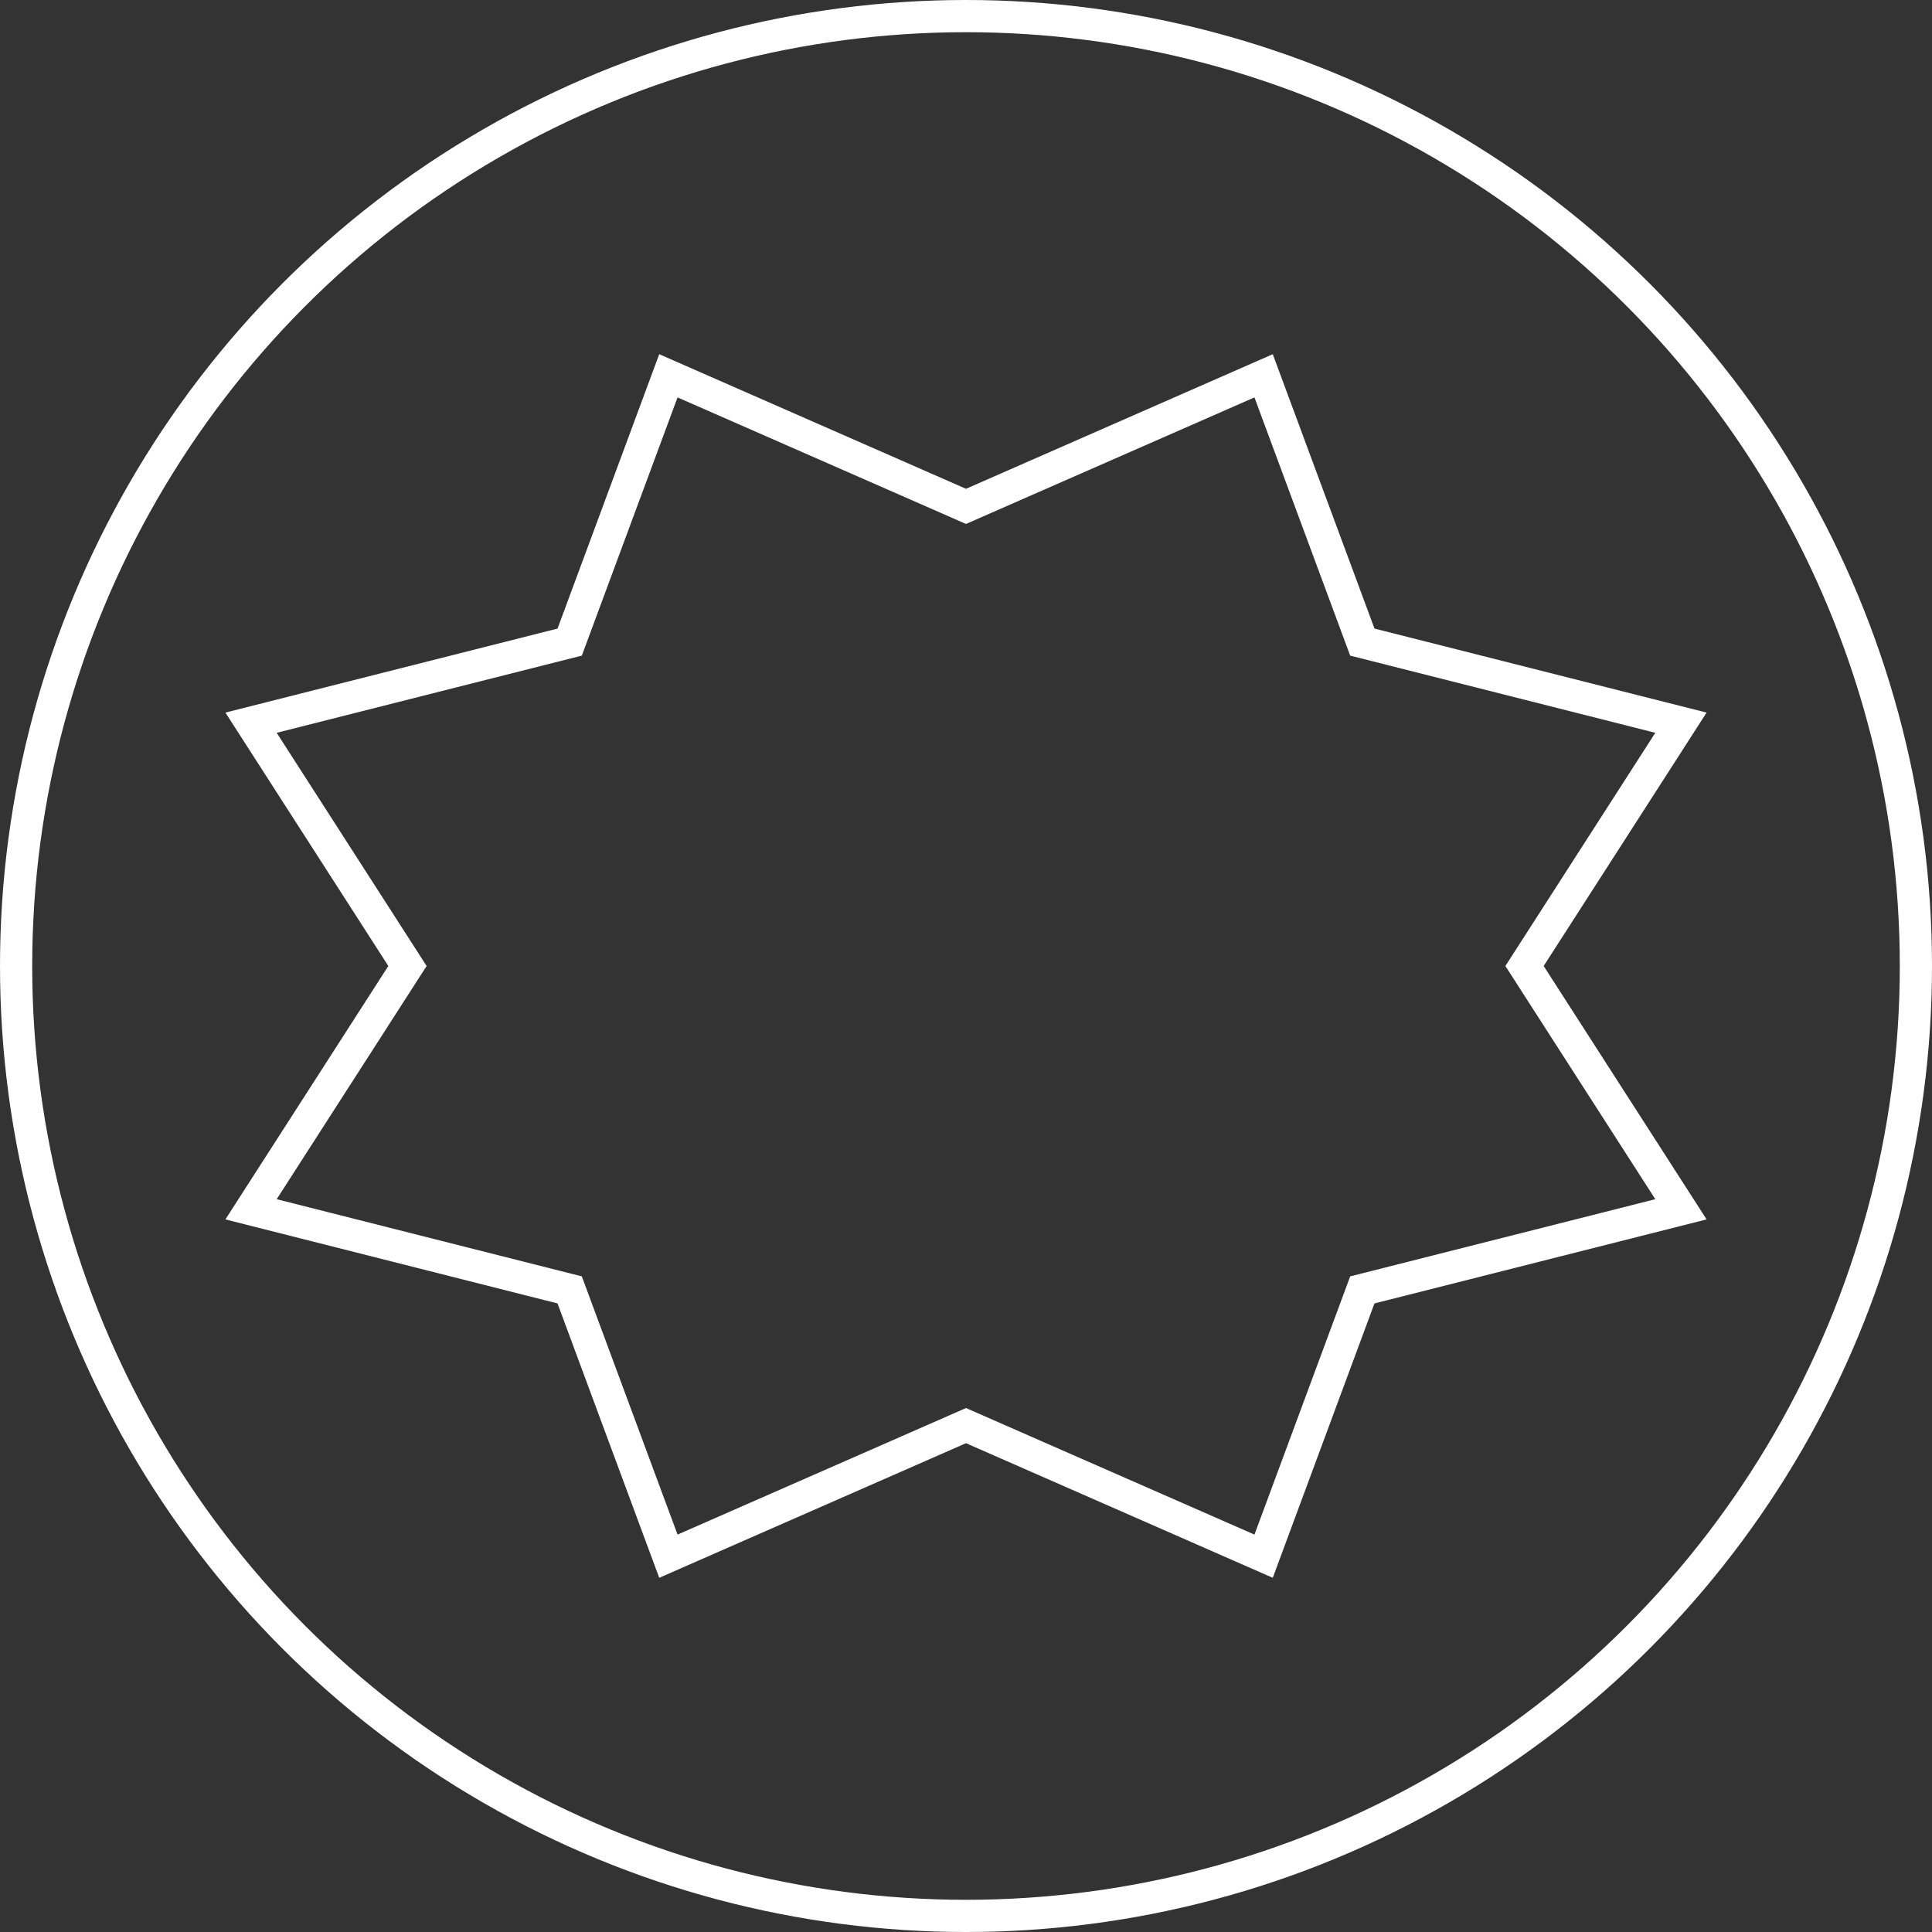
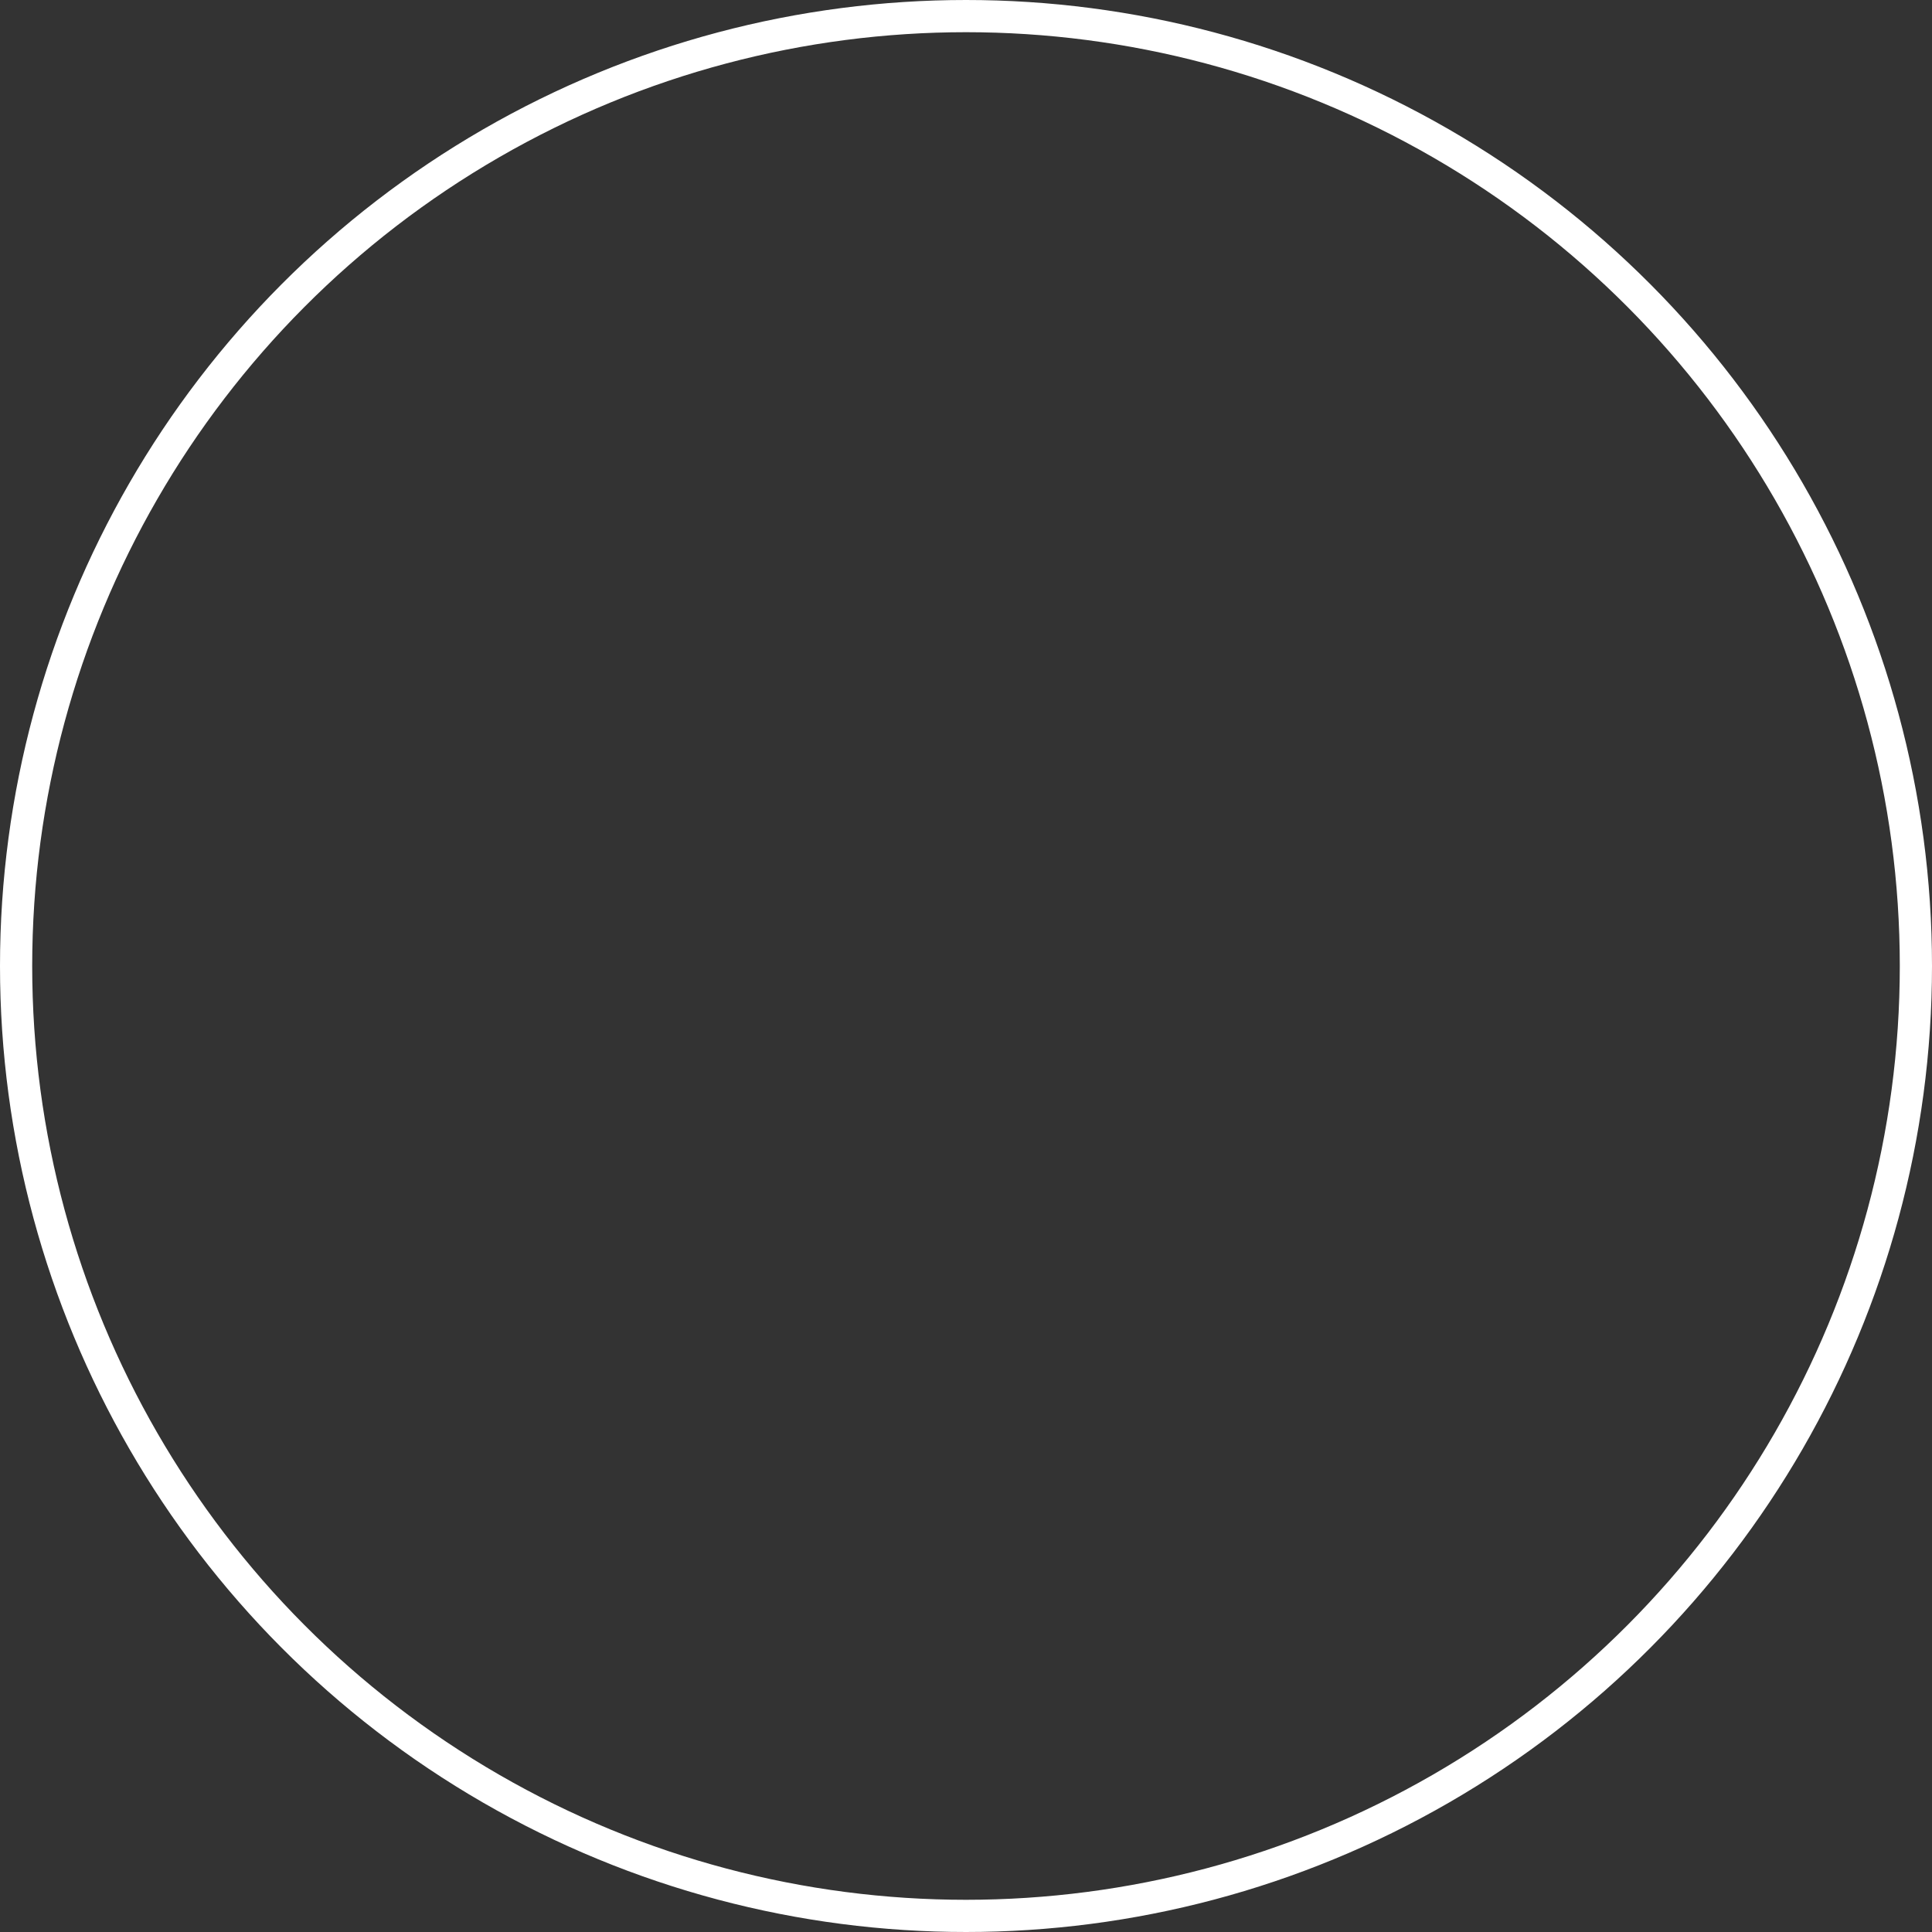
<svg xmlns="http://www.w3.org/2000/svg" width="60" height="60" viewBox="0 0 60 60">
  <rect x="0" y="0" width="60" height="60" fill="#333333" stroke="none" />
  <g id="Group_40" data-name="Group 40" transform="translate(-32 -2410)">
    <g id="Ellipse_1" data-name="Ellipse 1" transform="translate(32 2410)" fill="none" stroke="#fff" stroke-width="1">
-       <circle cx="30" cy="30" r="30" stroke="none" />
      <circle cx="30" cy="30" r="29.5" fill="none" />
    </g>
    <g id="Polygon_2" data-name="Polygon 2" transform="translate(39 2421)" fill="none">
      <path d="M32.527,0l3.159,8.521L46,11.13,40.94,19,46,26.87,35.685,29.479,32.527,38,23,33.82,13.473,38l-3.159-8.521L0,26.87,5.06,19,0,11.13,10.315,8.521,13.473,0,23,4.18Z" stroke="none" />
-       <path d="M 31.958 1.342 L 23 5.272 L 14.042 1.342 L 11.069 9.361 L 1.593 11.758 L 6.249 19 L 1.593 26.242 L 11.069 28.639 L 14.042 36.658 L 23 32.728 L 31.958 36.658 L 34.931 28.639 L 44.407 26.242 L 39.751 19 L 44.407 11.758 L 34.931 9.361 L 31.958 1.342 M 13.473 0 L 23 4.18 L 32.527 0 L 35.686 8.521 L 46 11.13 L 40.94 19 L 46 26.87 L 35.685 29.479 L 32.527 38 L 23 33.82 L 13.473 38 L 10.314 29.479 L 0 26.87 L 5.06 19 L 0 11.13 L 10.315 8.521 L 13.473 0 Z" stroke="none" fill="#fff" />
    </g>
  </g>
</svg>